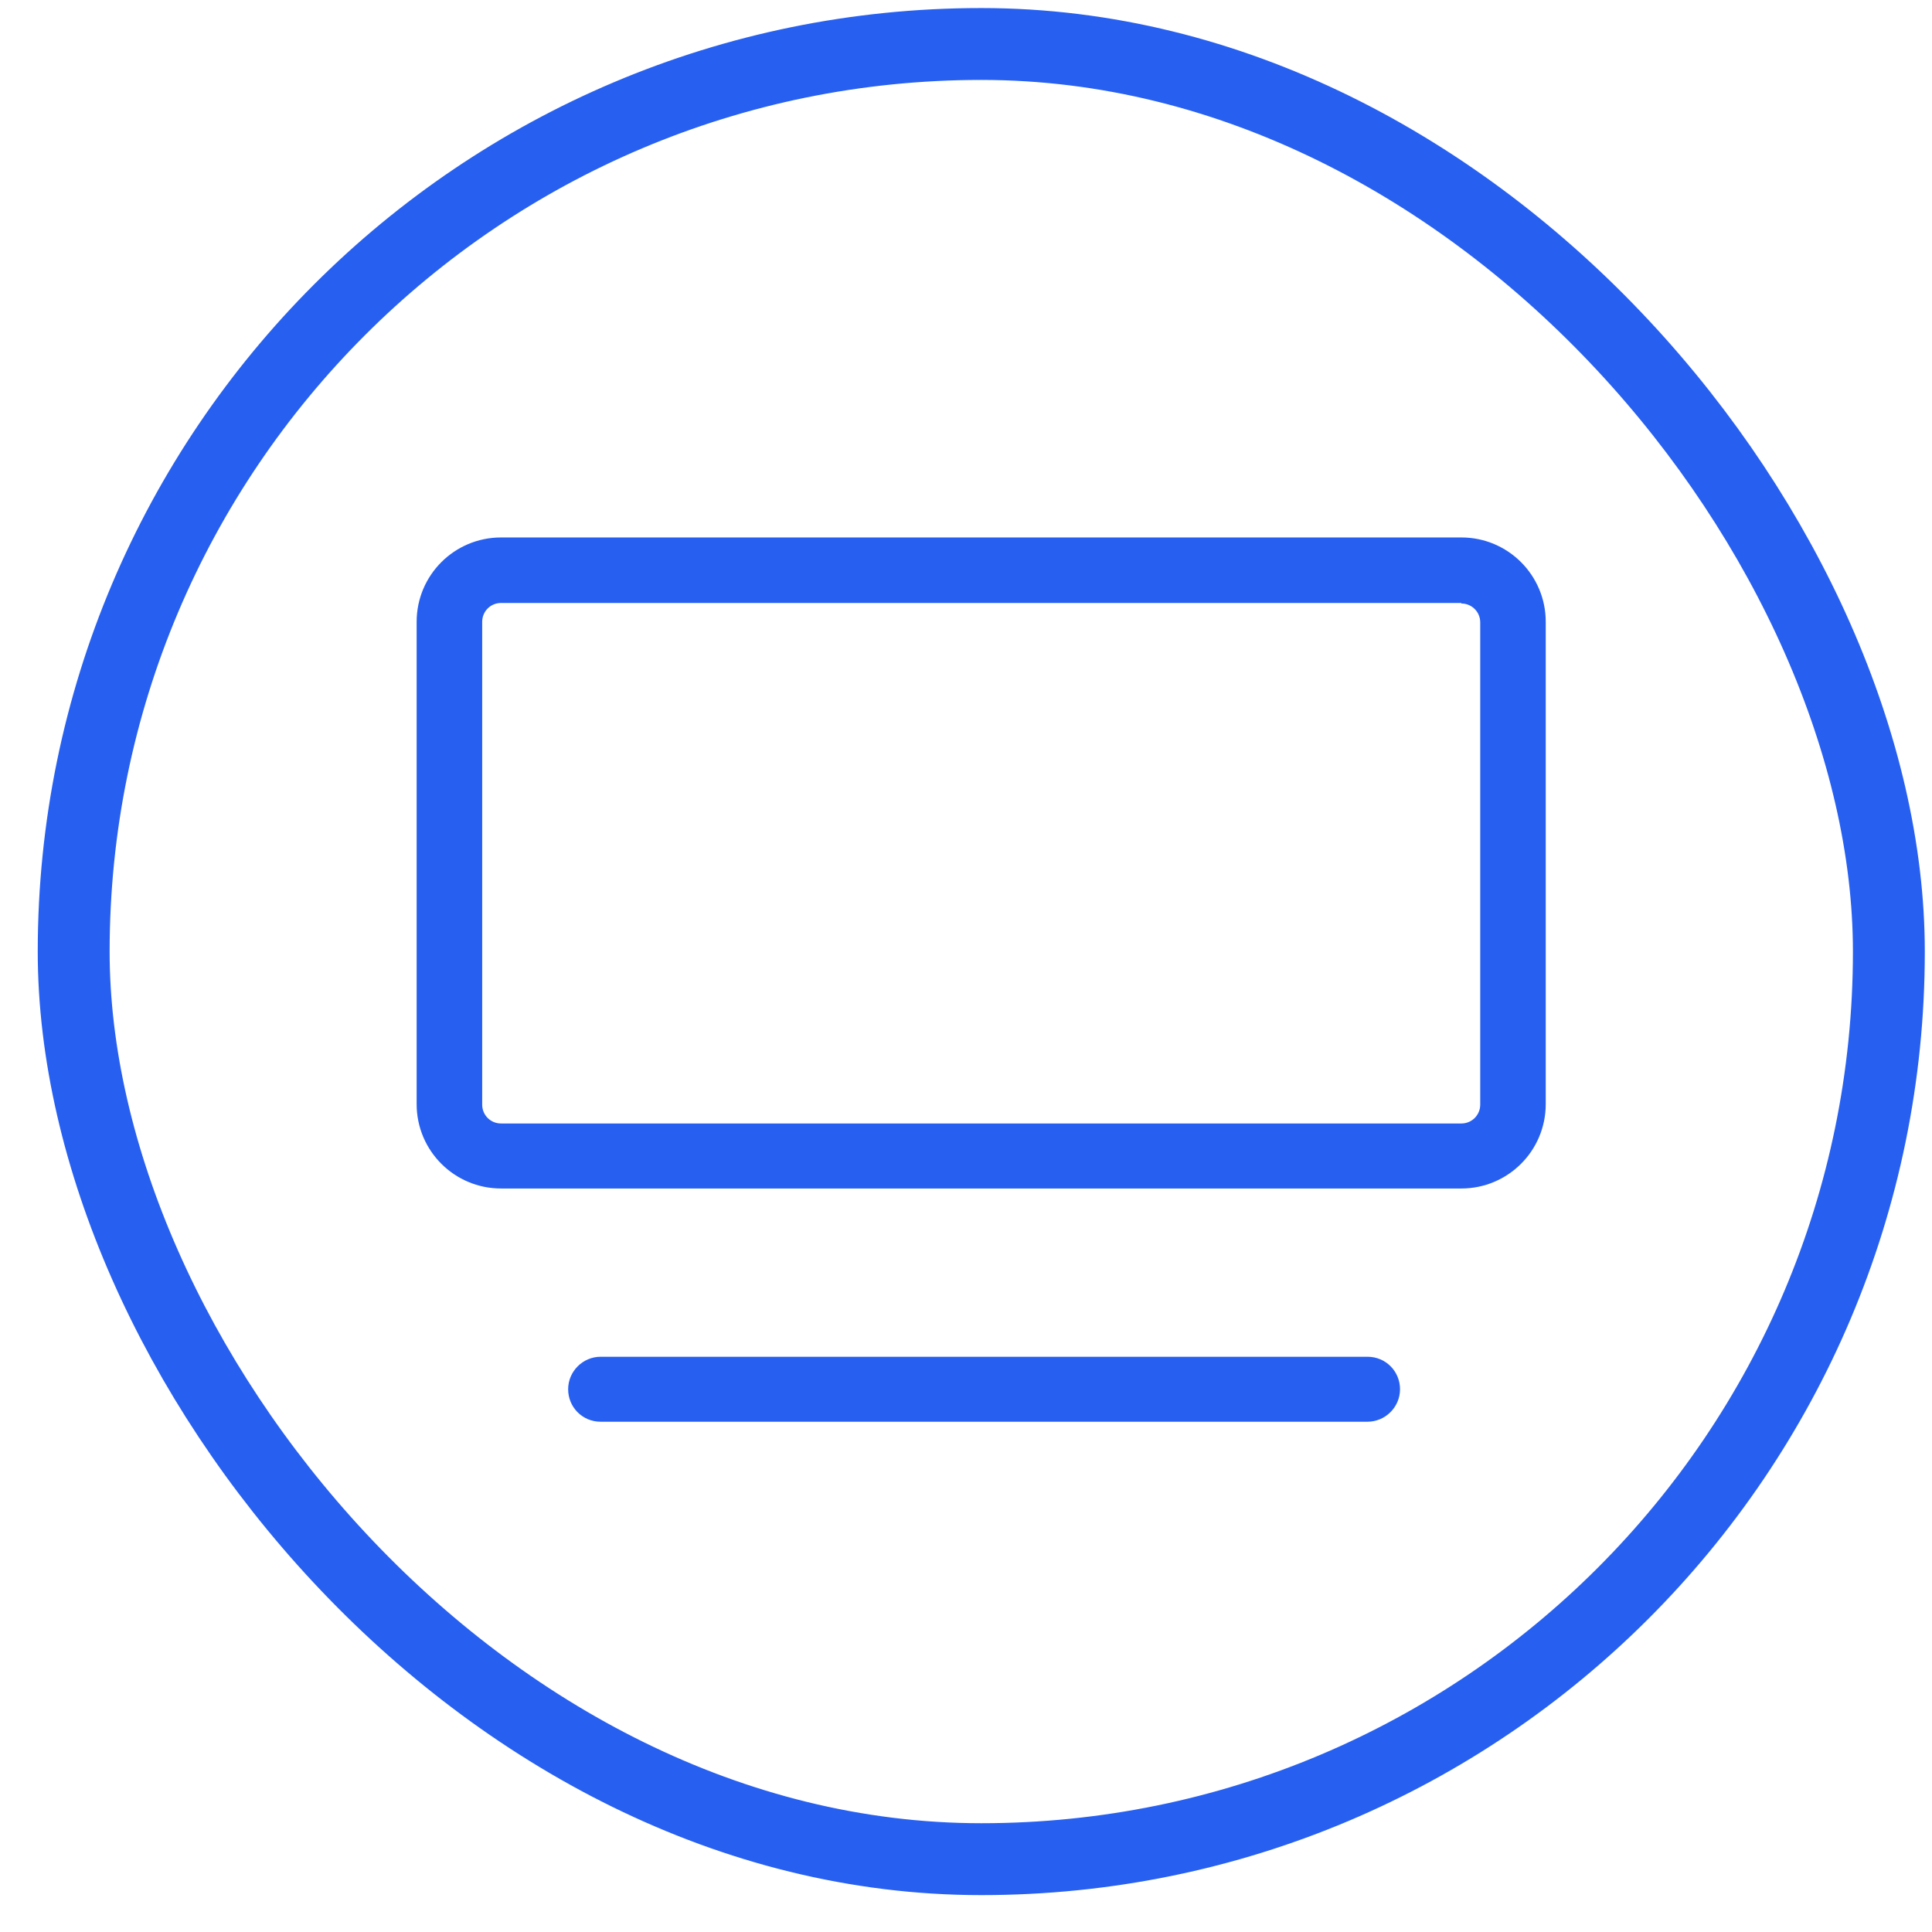
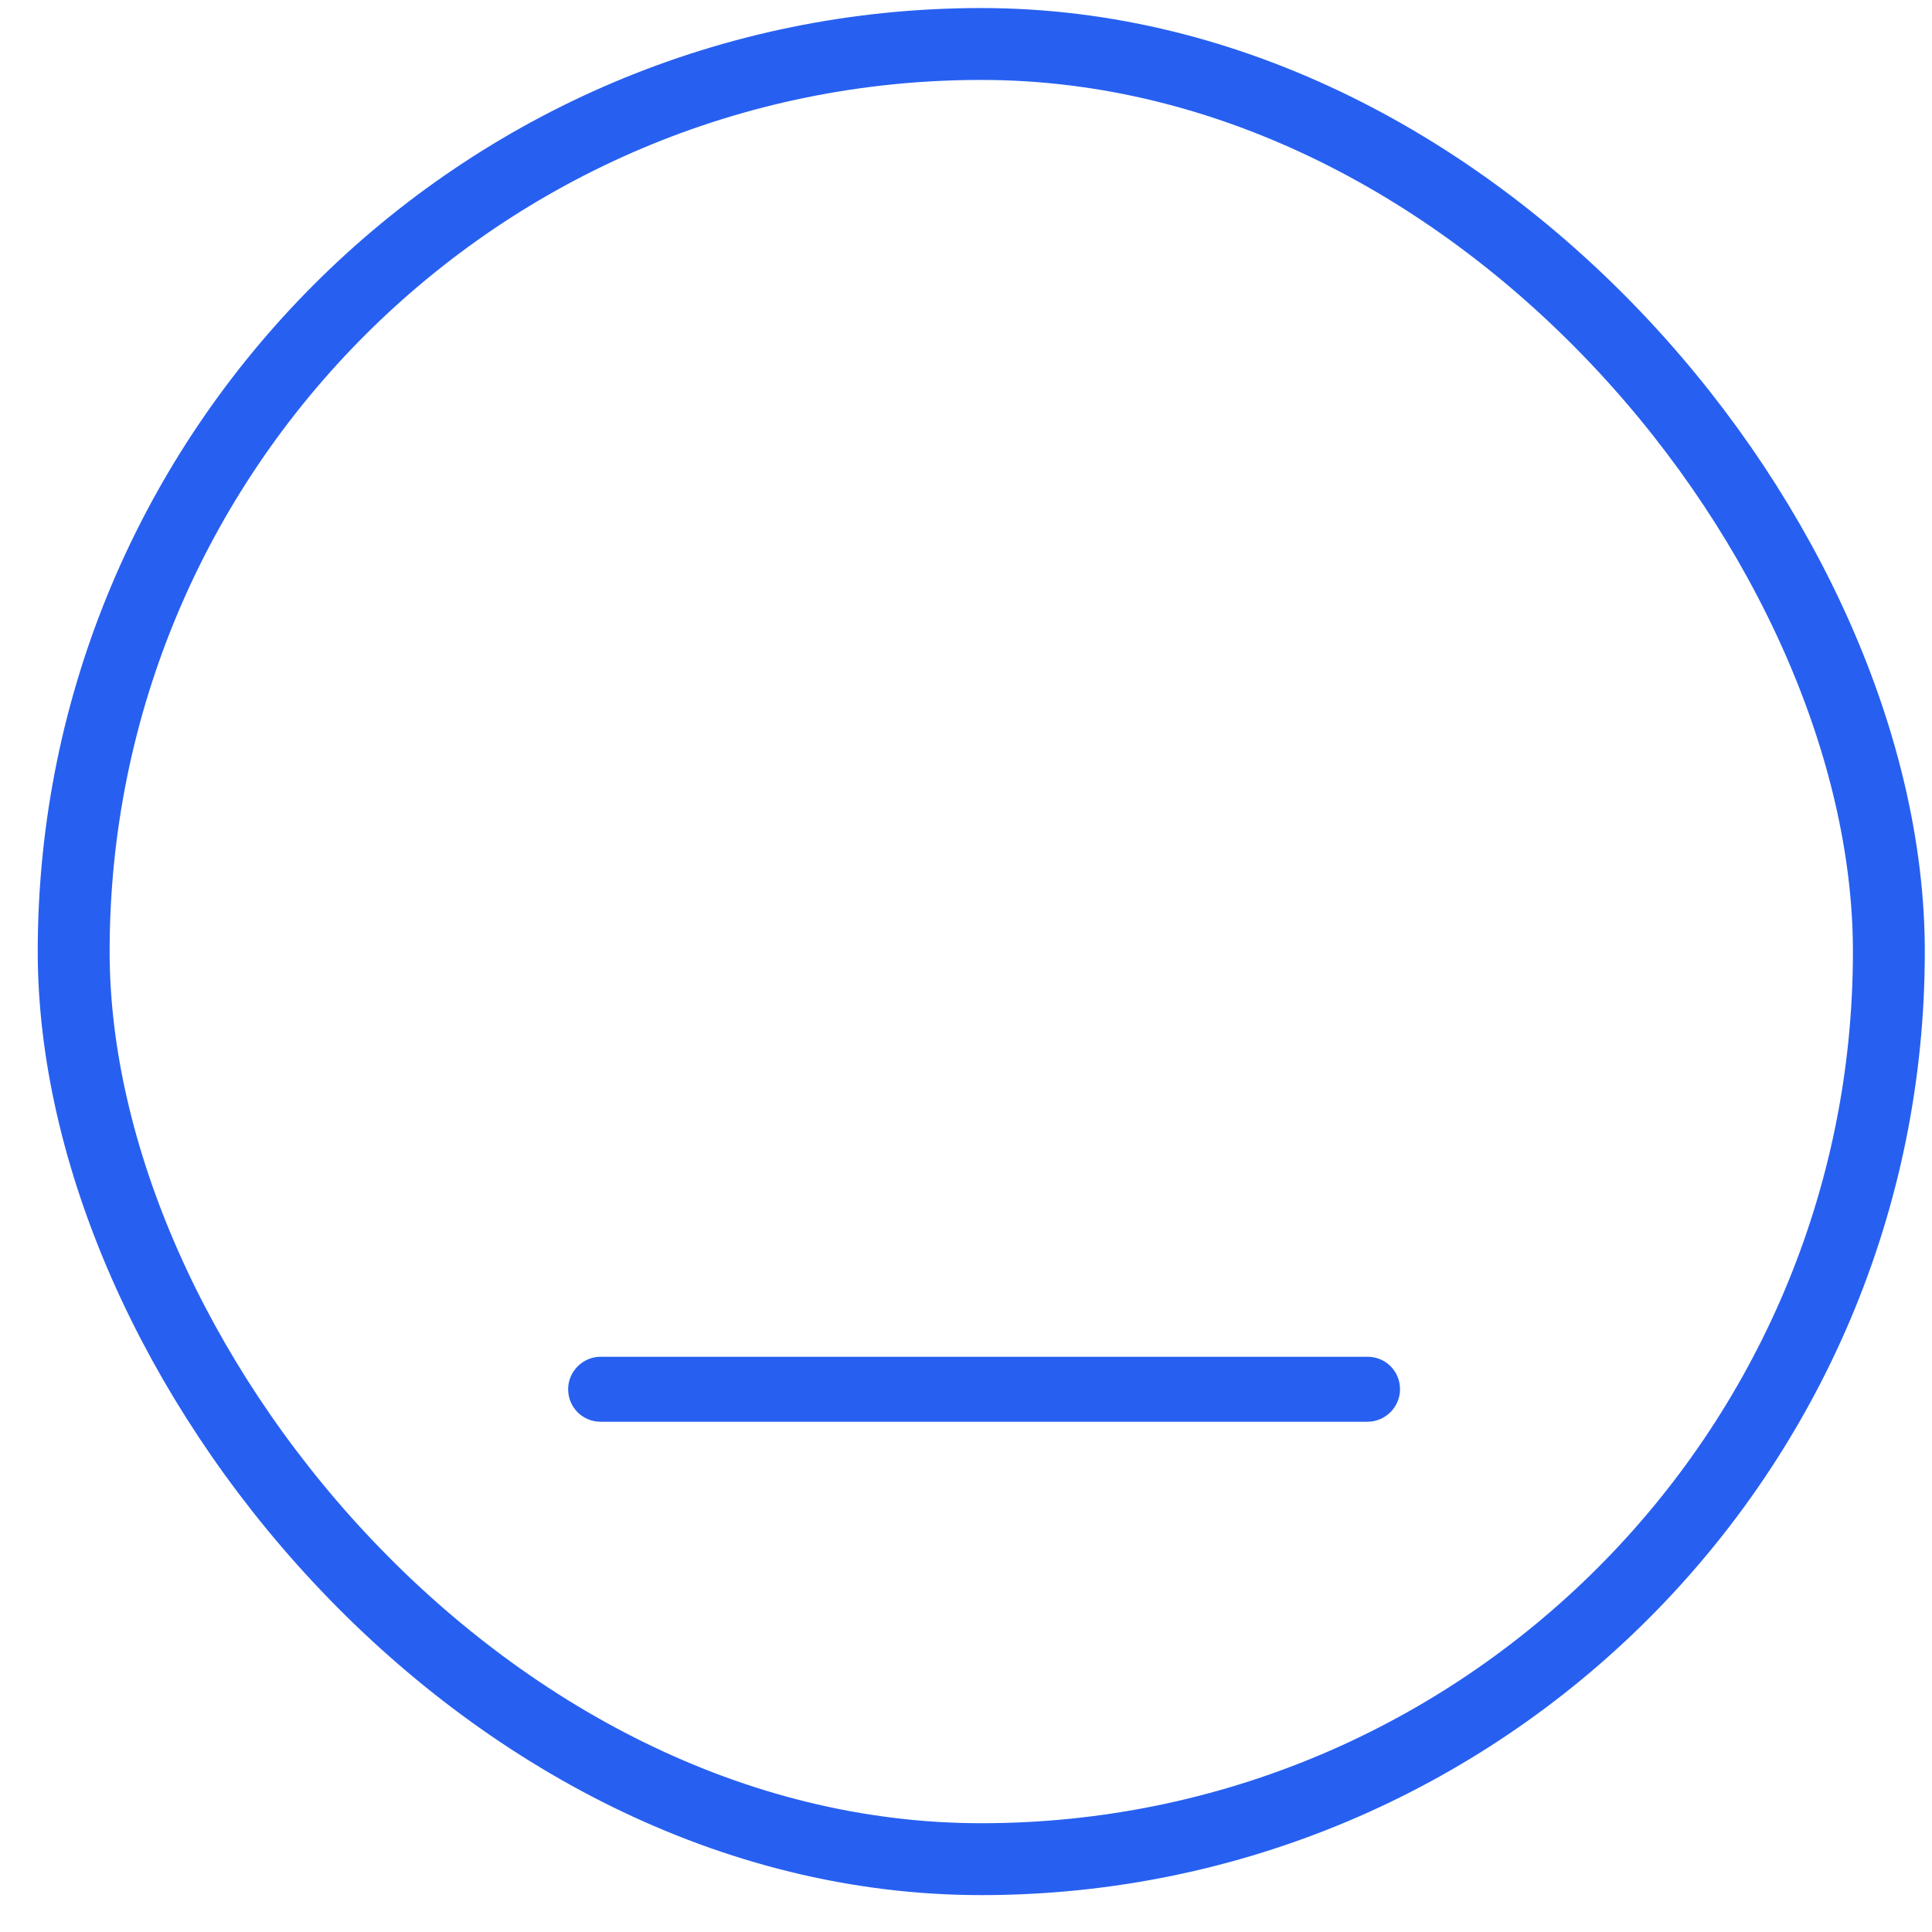
<svg xmlns="http://www.w3.org/2000/svg" width="43" height="43" viewBox="0 0 43 43" fill="none">
  <rect x="1.64" y="0.979" width="40.4" height="40.4" rx="20.2" stroke="#2760F0" stroke-width="1.6" />
-   <path d="M32.525 13.432C32.758 13.432 32.945 13.619 32.945 13.852V24.585C32.945 24.819 32.758 25.005 32.525 25.005H11.152C10.918 25.005 10.732 24.819 10.732 24.585V13.84C10.732 13.607 10.918 13.42 11.152 13.42H32.525M32.525 11.962H11.152C10.113 11.962 9.273 12.802 9.273 13.84V24.574C9.273 25.612 10.113 26.452 11.152 26.452H32.525C33.563 26.452 34.403 25.612 34.403 24.574V13.84C34.403 12.802 33.563 11.962 32.525 11.962Z" fill="#2760F0" />
  <path d="M30.448 31.643H13.368C12.96 31.643 12.645 31.317 12.645 30.92C12.645 30.523 12.971 30.197 13.368 30.197H30.436C30.845 30.197 31.16 30.523 31.16 30.92C31.16 31.317 30.833 31.643 30.436 31.643H30.448Z" fill="#2760F0" />
</svg>